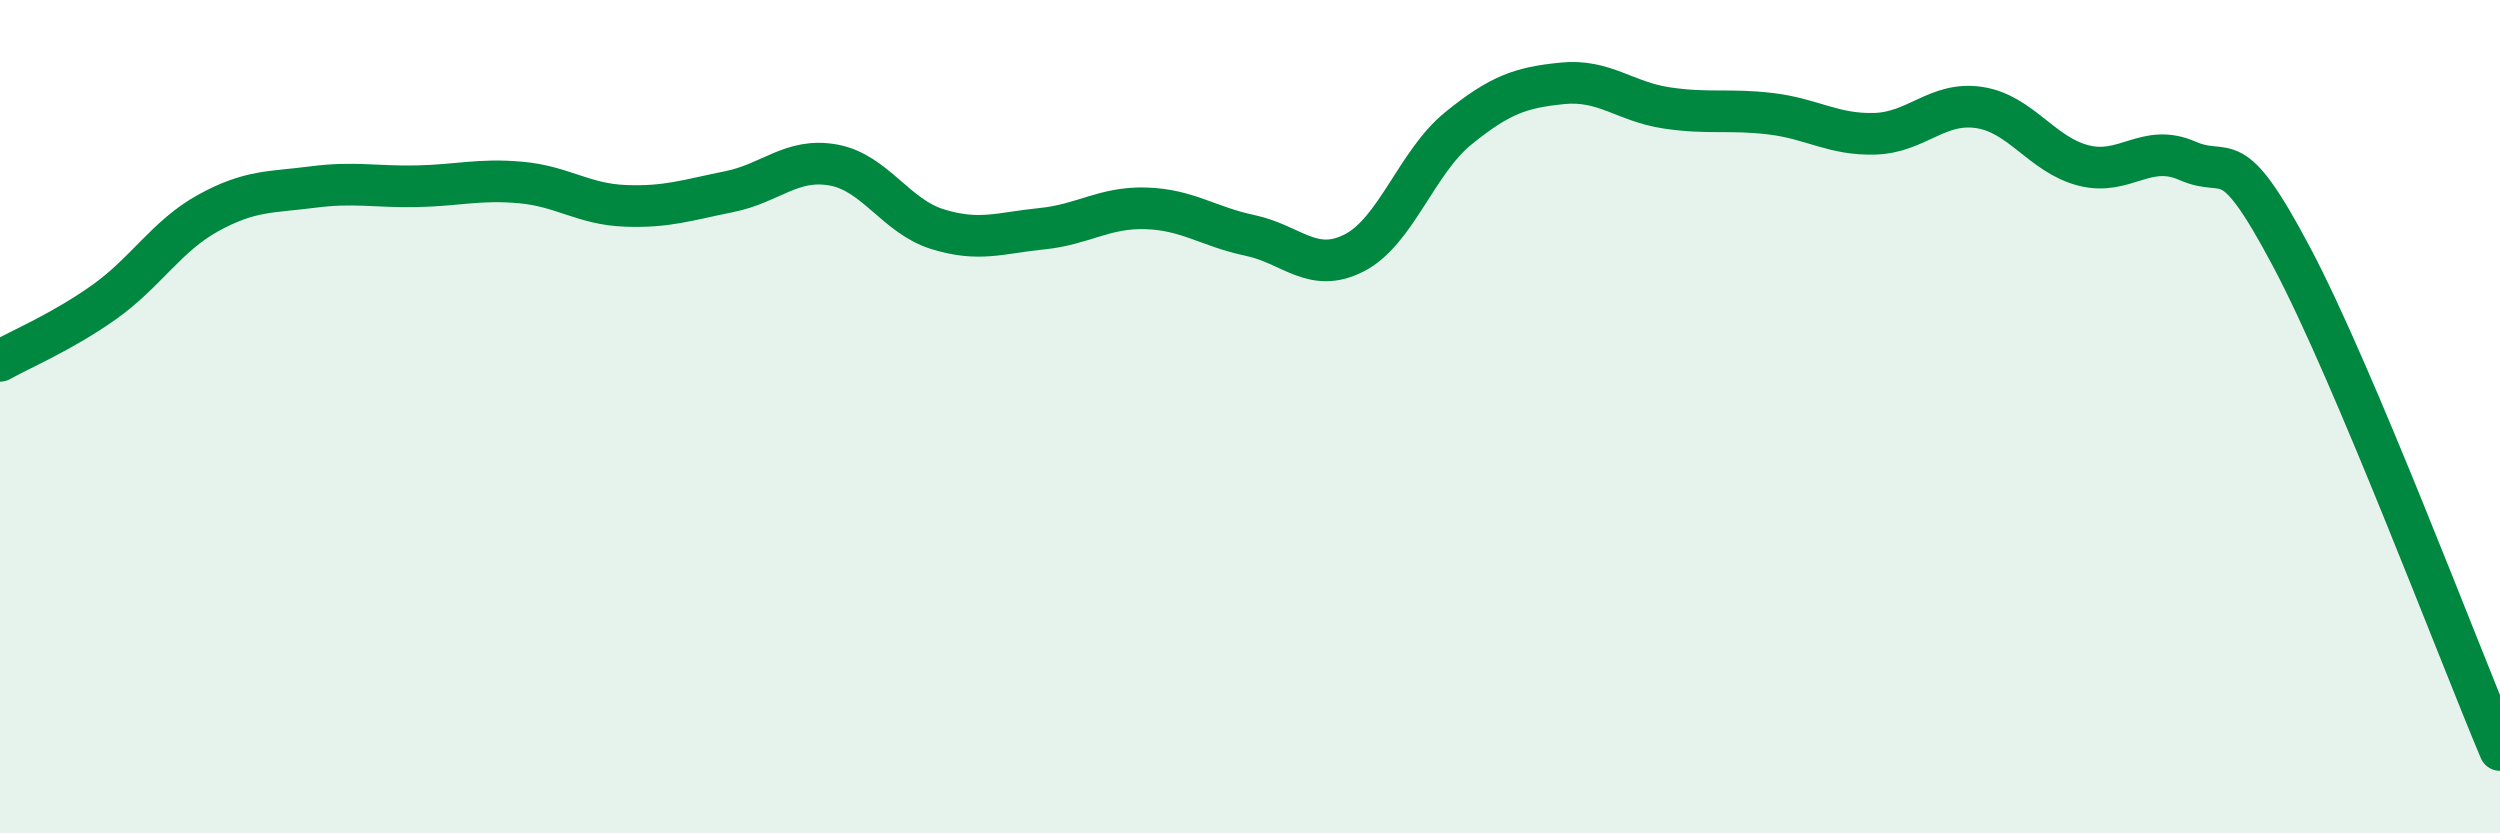
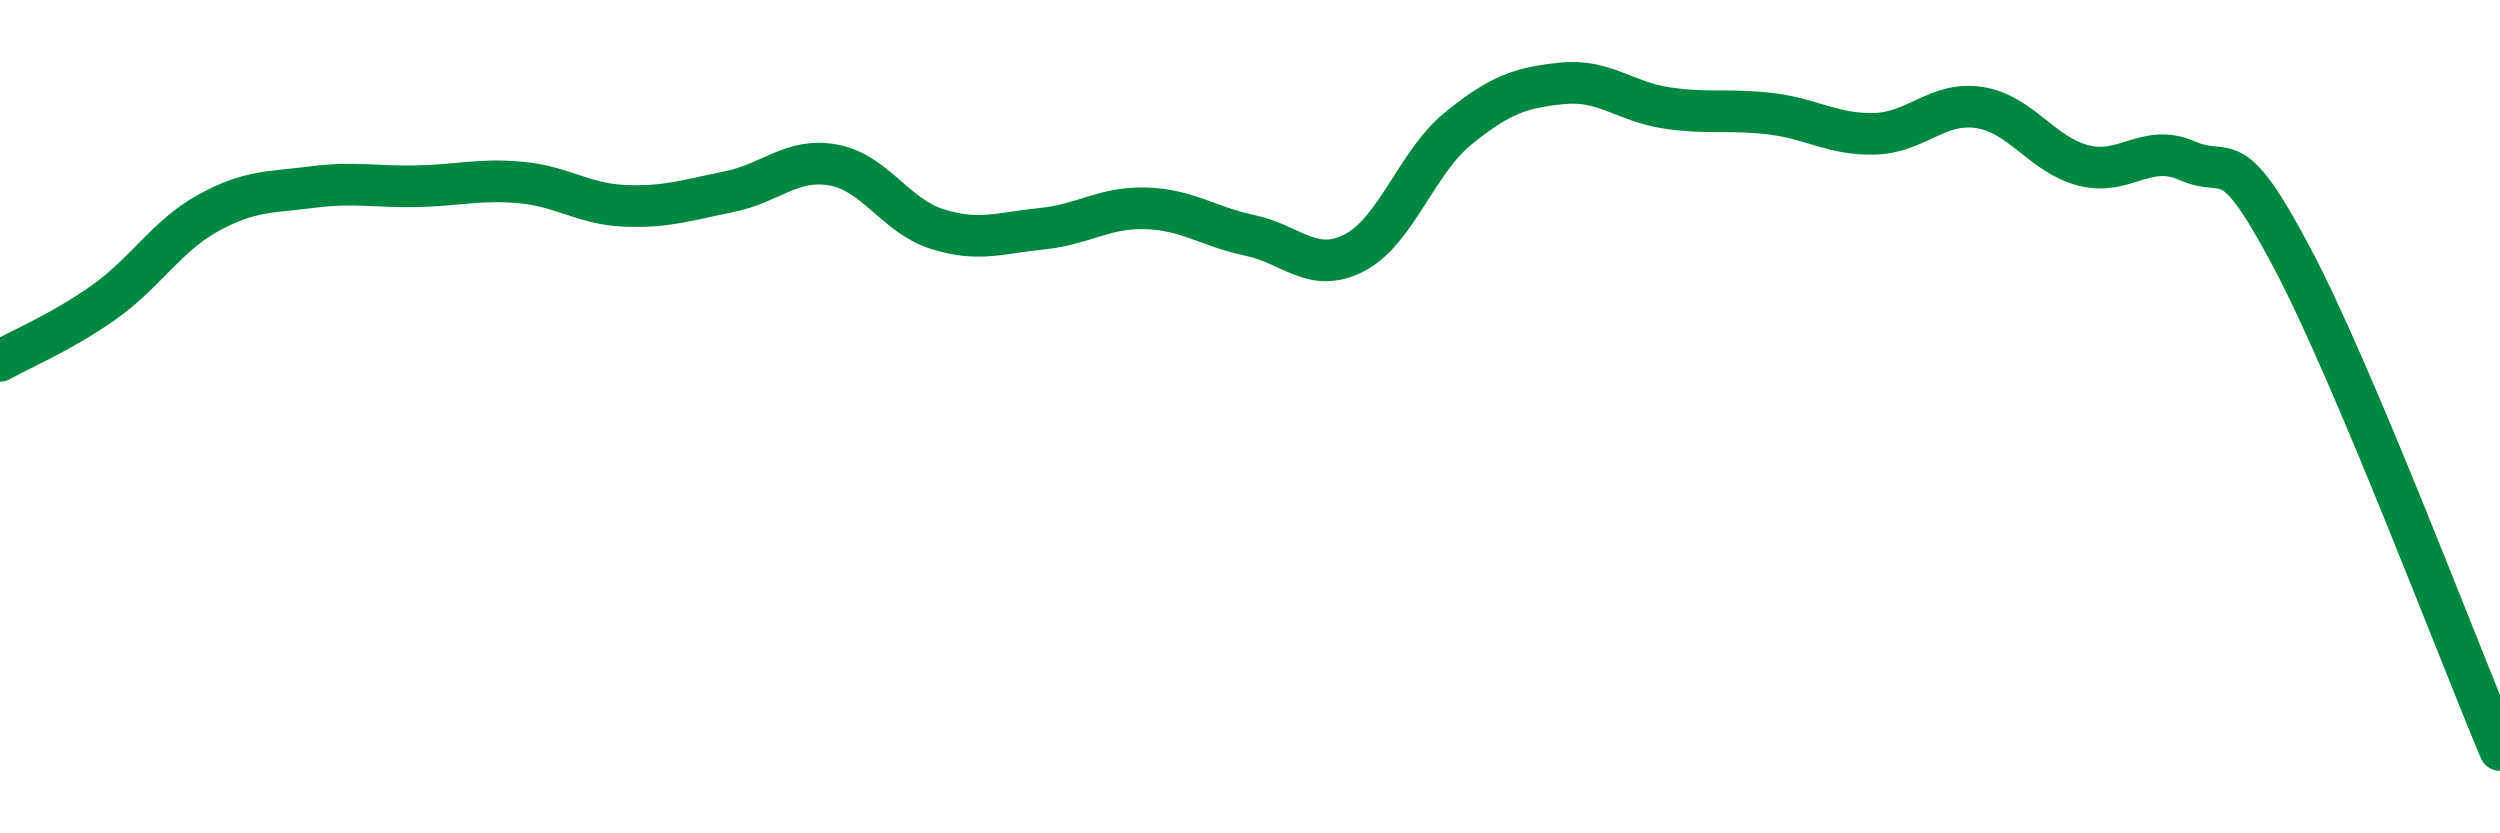
<svg xmlns="http://www.w3.org/2000/svg" width="60" height="20" viewBox="0 0 60 20">
-   <path d="M 0,8.66 C 0.5,8.38 1.5,7.96 2.5,7.25 C 3.5,6.54 4,5.66 5,5.11 C 6,4.56 6.5,4.62 7.5,4.49 C 8.5,4.36 9,4.49 10,4.47 C 11,4.45 11.5,4.29 12.5,4.38 C 13.5,4.47 14,4.9 15,4.94 C 16,4.98 16.5,4.8 17.5,4.6 C 18.5,4.4 19,3.78 20,3.96 C 21,4.14 21.5,5.19 22.5,5.5 C 23.5,5.81 24,5.59 25,5.49 C 26,5.39 26.5,4.97 27.5,5 C 28.5,5.03 29,5.44 30,5.65 C 31,5.86 31.5,6.58 32.5,6.07 C 33.5,5.56 34,3.89 35,3.08 C 36,2.27 36.5,2.1 37.5,2 C 38.5,1.9 39,2.44 40,2.59 C 41,2.74 41.5,2.61 42.5,2.73 C 43.5,2.85 44,3.24 45,3.21 C 46,3.18 46.5,2.43 47.5,2.58 C 48.5,2.73 49,3.71 50,3.97 C 51,4.23 51.5,3.42 52.5,3.86 C 53.5,4.3 53.5,3.34 55,6.17 C 56.5,9 59,15.63 60,18L60 20L0 20Z" fill="#008740" opacity="0.1" stroke-linecap="round" stroke-linejoin="round" />
  <path d="M 0,8.66 C 0.5,8.38 1.5,7.96 2.5,7.25 C 3.5,6.54 4,5.66 5,5.11 C 6,4.56 6.5,4.62 7.5,4.49 C 8.5,4.36 9,4.49 10,4.47 C 11,4.45 11.5,4.29 12.5,4.38 C 13.5,4.47 14,4.9 15,4.94 C 16,4.98 16.5,4.8 17.5,4.6 C 18.5,4.4 19,3.78 20,3.96 C 21,4.14 21.5,5.19 22.5,5.5 C 23.5,5.81 24,5.59 25,5.49 C 26,5.39 26.5,4.97 27.5,5 C 28.5,5.03 29,5.44 30,5.65 C 31,5.86 31.5,6.58 32.5,6.07 C 33.5,5.56 34,3.89 35,3.08 C 36,2.27 36.5,2.1 37.5,2 C 38.5,1.9 39,2.44 40,2.59 C 41,2.74 41.5,2.61 42.5,2.73 C 43.5,2.85 44,3.24 45,3.21 C 46,3.18 46.5,2.43 47.5,2.58 C 48.5,2.73 49,3.71 50,3.97 C 51,4.23 51.5,3.42 52.5,3.86 C 53.5,4.3 53.5,3.34 55,6.17 C 56.5,9 59,15.63 60,18" stroke="#008740" stroke-width="1" fill="none" stroke-linecap="round" stroke-linejoin="round" />
</svg>